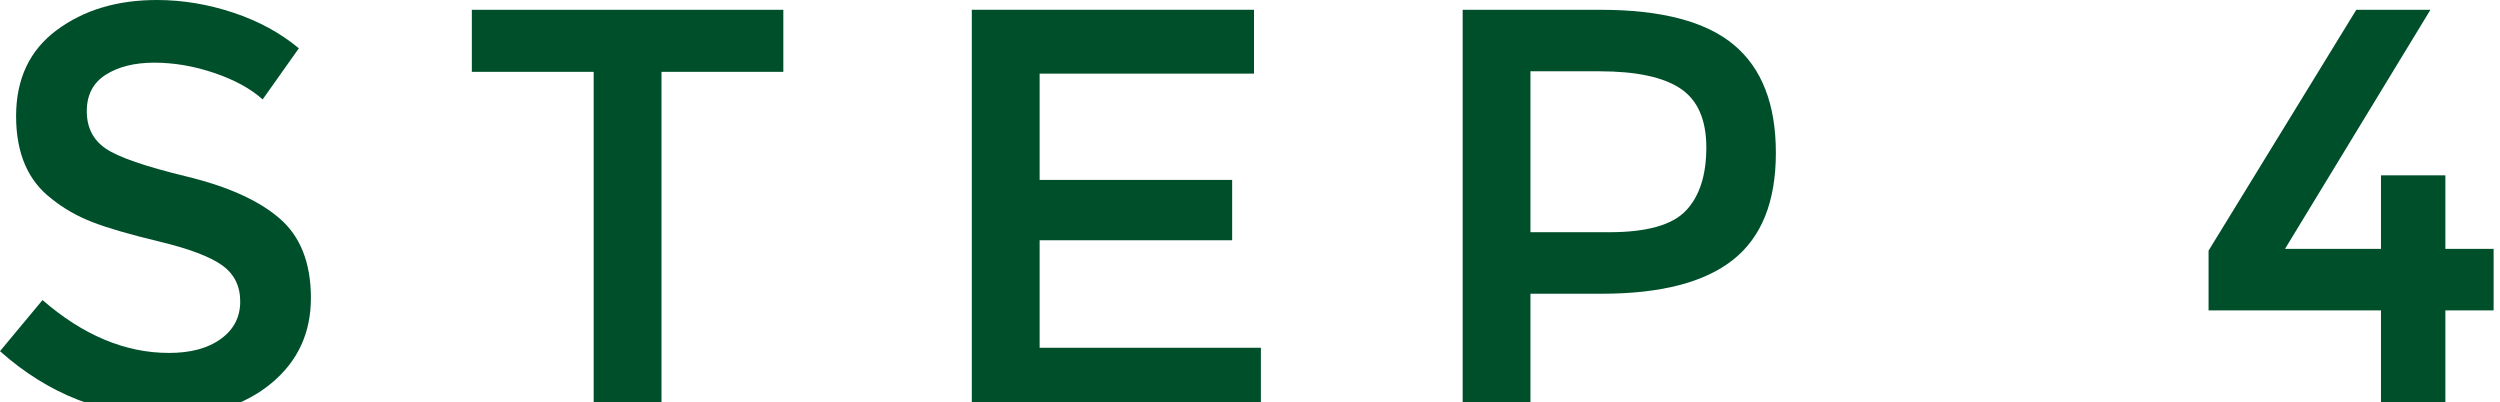
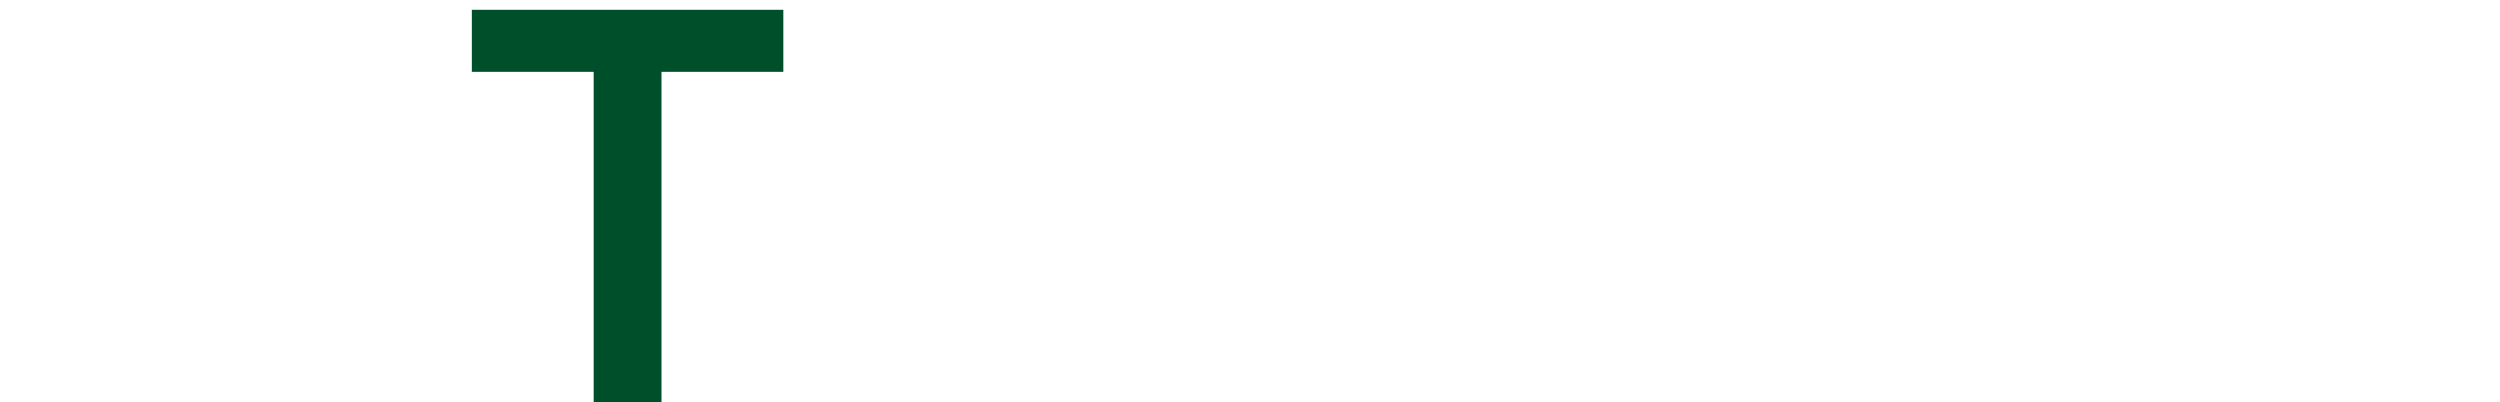
<svg xmlns="http://www.w3.org/2000/svg" version="1.1" x="0px" y="0px" width="87px" height="14px" viewBox="0 0 87 14" enable-background="new 0 0 87 14" xml:space="preserve">
  <defs>
</defs>
-   <path fill="#004F2B" d="M5.37,2.181c-0.687,0-1.25,0.14-1.69,0.42C3.24,2.88,3.02,3.304,3.02,3.87c0,0.568,0.22,1,0.66,1.3  c0.44,0.301,1.377,0.624,2.81,0.971c1.433,0.347,2.513,0.833,3.24,1.46c0.726,0.627,1.09,1.55,1.09,2.769  c0,1.22-0.46,2.21-1.38,2.97c-0.92,0.762-2.127,1.142-3.62,1.142c-2.187,0-4.127-0.753-5.82-2.261l1.48-1.779  c1.413,1.226,2.88,1.84,4.4,1.84c0.76,0,1.363-0.163,1.81-0.491c0.447-0.325,0.67-0.759,0.67-1.299s-0.21-0.96-0.63-1.26  S6.587,8.658,5.56,8.41C4.533,8.164,3.753,7.938,3.22,7.731C2.686,7.524,2.213,7.254,1.8,6.92C0.973,6.294,0.56,5.334,0.56,4.04  c0-1.293,0.47-2.29,1.41-2.989C2.91,0.351,4.073,0,5.46,0c0.893,0,1.78,0.148,2.66,0.441s1.64,0.707,2.28,1.24L9.14,3.46  C8.726,3.087,8.167,2.781,7.46,2.54C6.753,2.301,6.057,2.181,5.37,2.181" />
  <polygon fill="#004F2B" points="23.02,2.5 23.02,14.32 20.66,14.32 20.66,2.5 16.42,2.5 16.42,0.341 27.26,0.341 27.26,2.5 " />
-   <polygon fill="#004F2B" points="43.639,0.34 43.639,2.562 36.179,2.562 36.179,6.261 42.879,6.261 42.879,8.361 36.179,8.361   36.179,12.102 43.879,12.102 43.879,14.32 33.819,14.32 33.819,0.34 " />
-   <path fill="#004F2B" d="M60.339,1.561c0.974,0.814,1.461,2.067,1.461,3.76c0,1.694-0.498,2.934-1.49,3.72  c-0.994,0.787-2.518,1.181-4.57,1.181h-2.48v4.099h-2.359V0.341h4.8C57.819,0.341,59.366,0.748,60.339,1.561 M58.669,7.331  c0.474-0.5,0.711-1.232,0.711-2.2c0-0.966-0.301-1.65-0.9-2.05c-0.6-0.399-1.54-0.6-2.82-0.6h-2.4v5.6h2.74  C57.306,8.081,58.195,7.831,58.669,7.331" />
-   <polygon fill="#004F2B" points="82.858,8.66 82.858,6.101 85.099,6.101 85.099,8.66 86.778,8.66 86.778,10.802 85.099,10.802   85.099,14.32 82.858,14.32 82.858,10.802 76.858,10.802 76.858,8.722 81.999,0.341 84.579,0.341 79.519,8.66 " />
</svg>